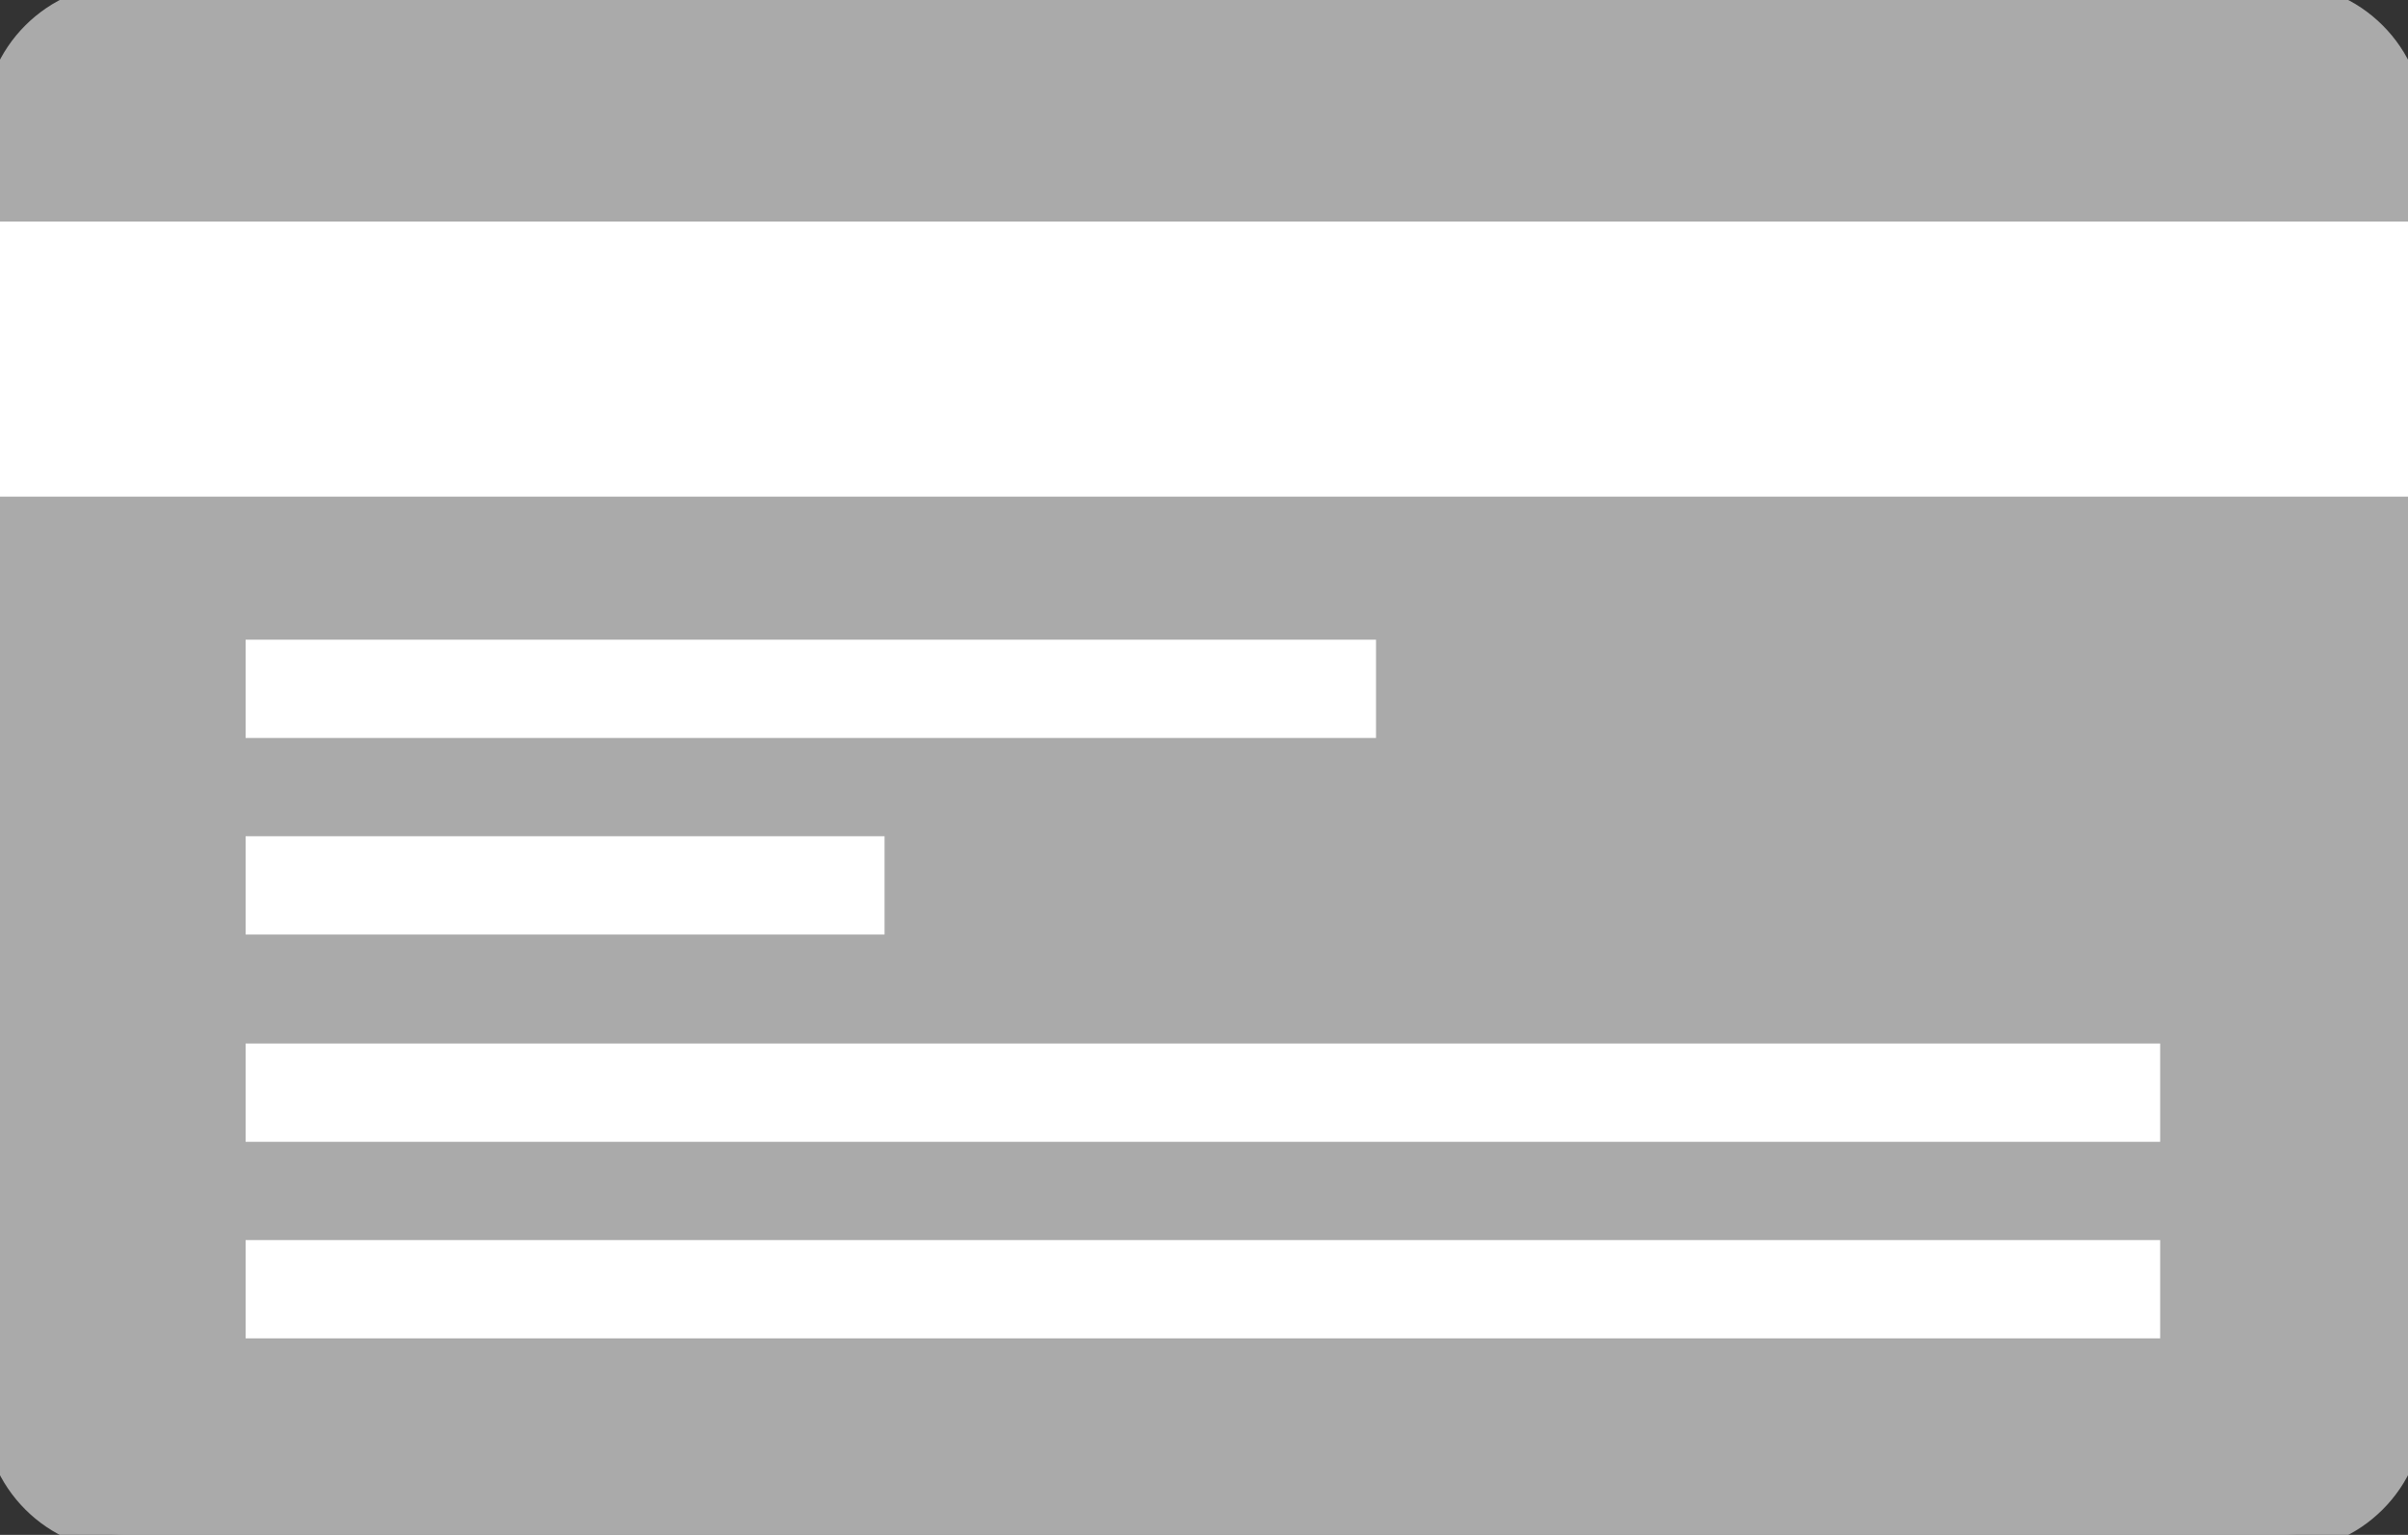
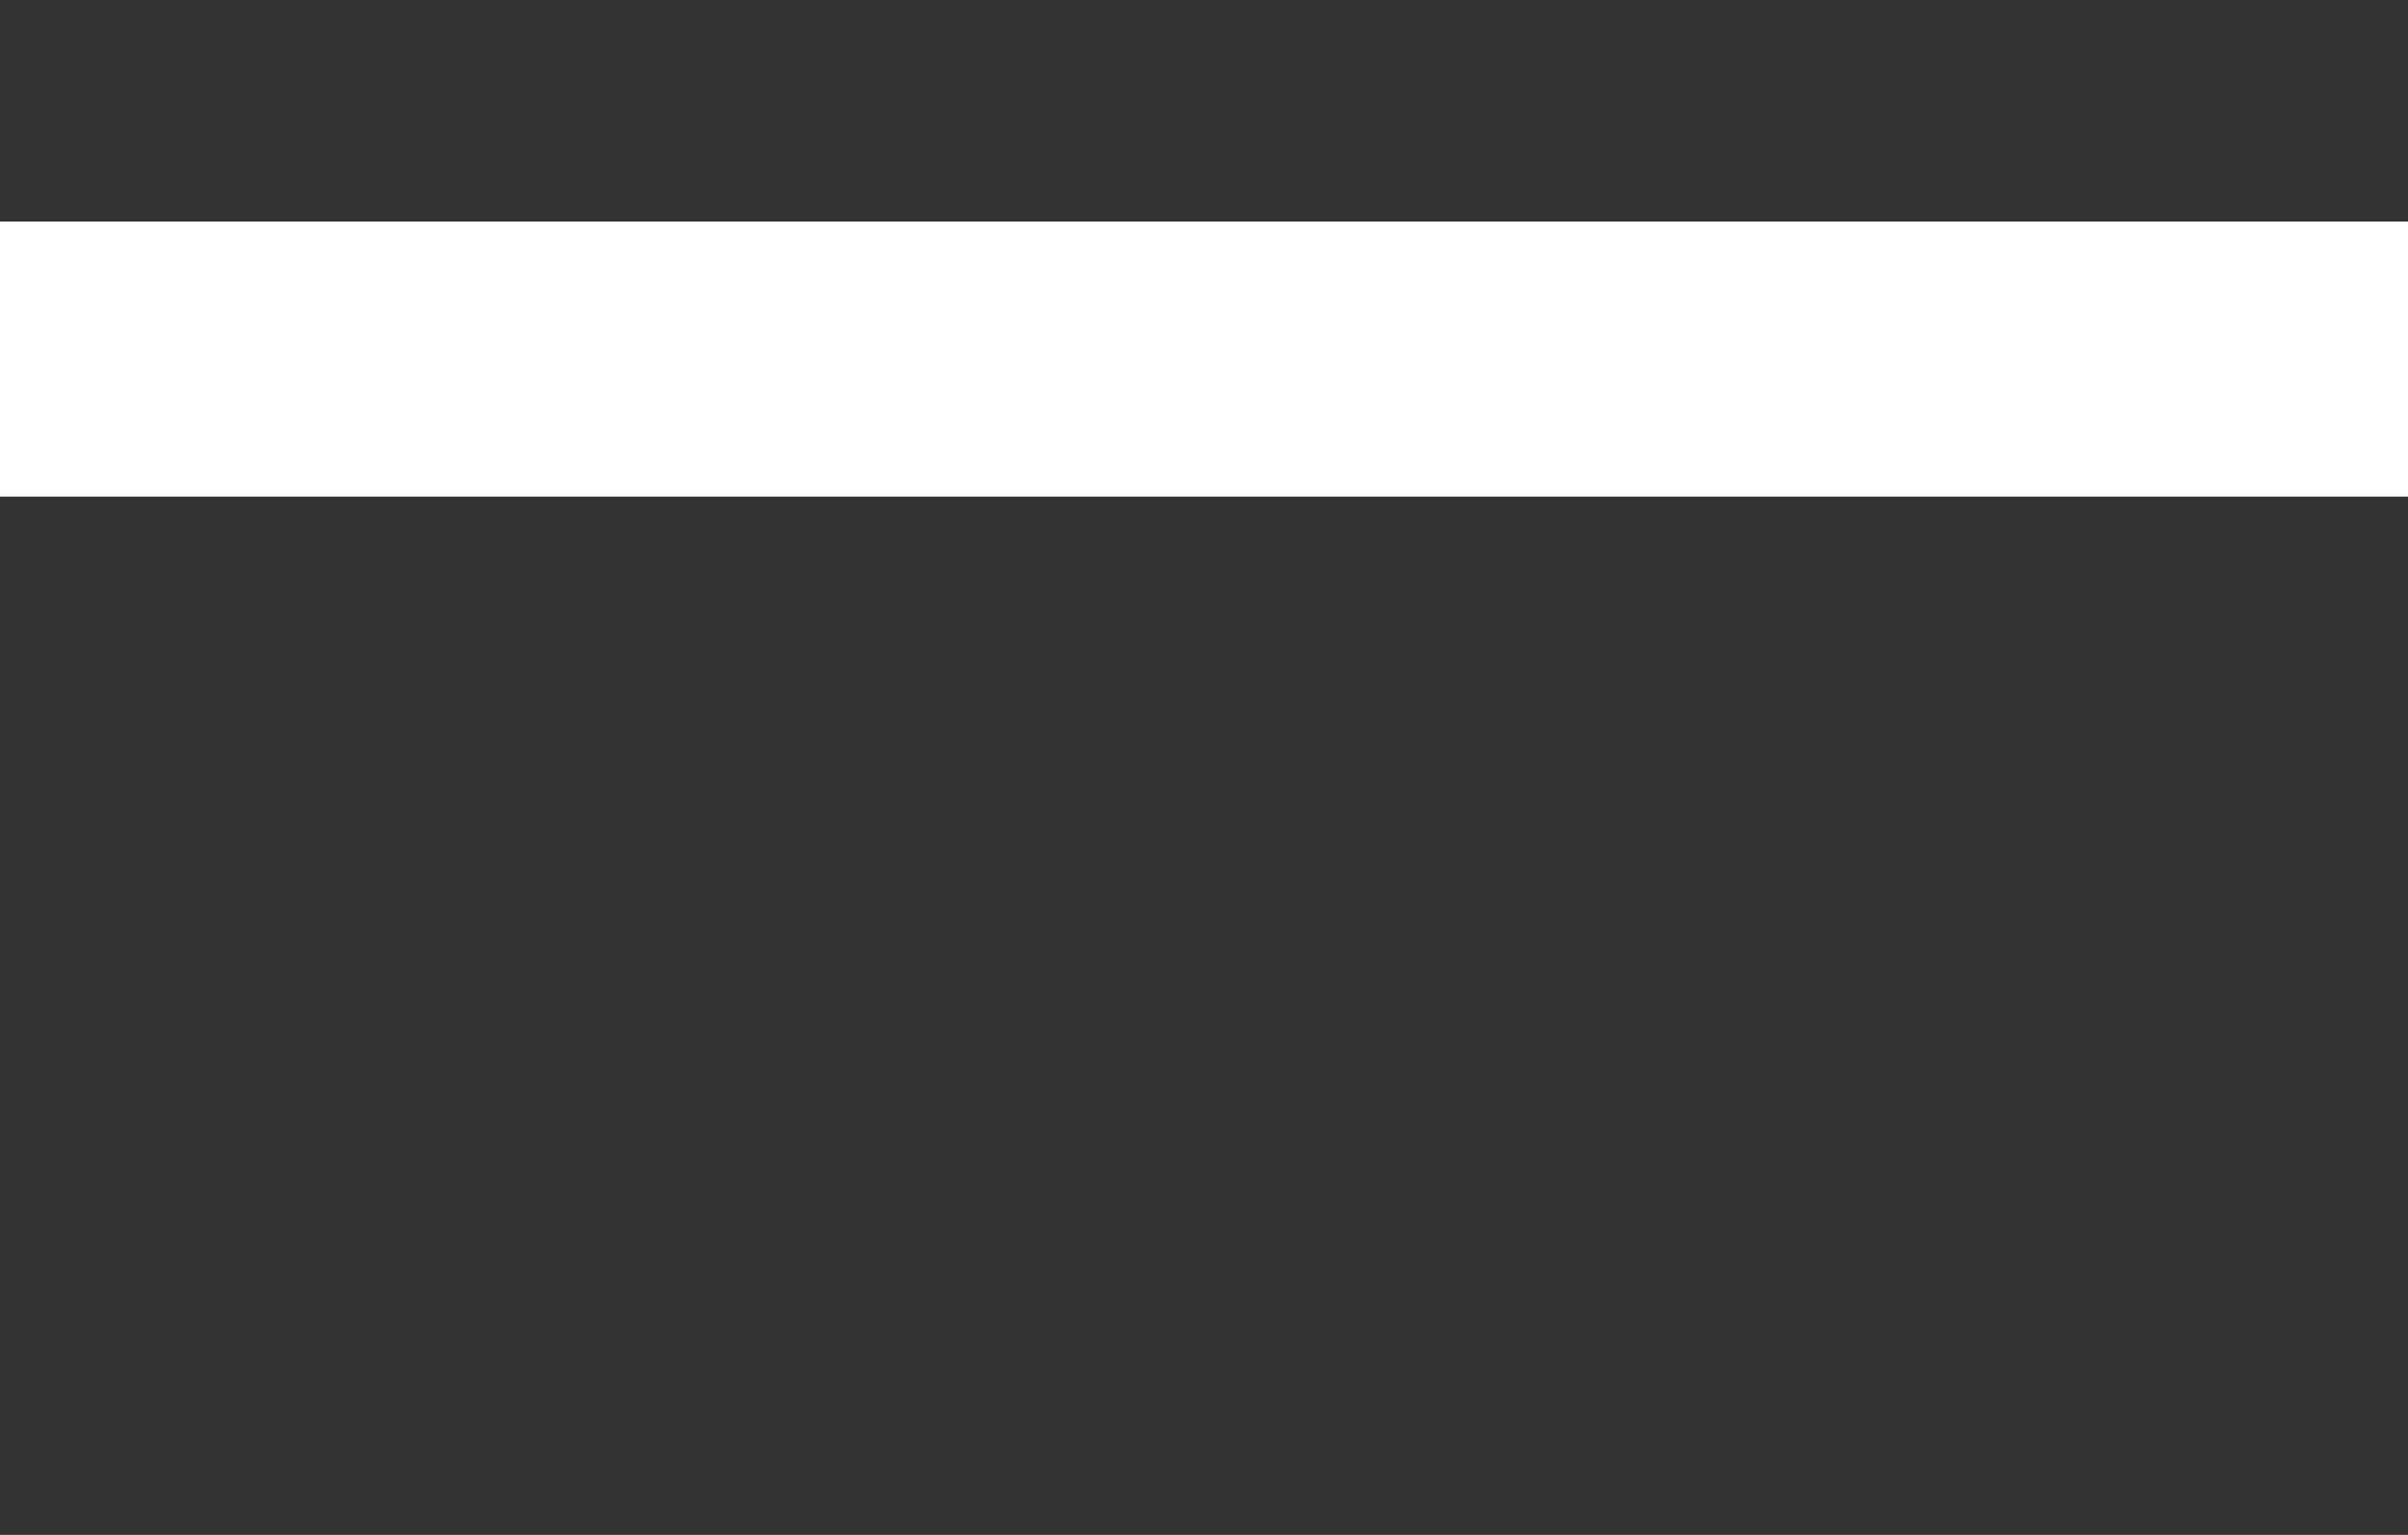
<svg xmlns="http://www.w3.org/2000/svg" version="1.1" x="0px" y="0px" width="368.607px" height="235.009px" viewBox="0 0 368.607 235.009" enable-background="new 0 0 368.607 235.009" xml:space="preserve">
  <rect x="0" y="0" width="368.607" height="235.009" fill="#333333" stroke="none" />
  <g id="Layer_1">
-     <path fill-rule="evenodd" clip-rule="evenodd" fill="#AAAAAA" stroke="#AAAAAA" stroke-width="5" stroke-miterlimit="10" d="   M368.624,76.741v13.001V215.73c0,5.309-2.167,10.131-5.657,13.621s-8.312,5.657-13.621,5.657H19.262   c-5.309,0-10.13-2.167-13.621-5.657c-3.49-3.49-5.657-8.313-5.657-13.621V89.742V76.741V19.279c0-5.31,2.167-10.131,5.657-13.622   C9.131,2.167,13.953,0,19.262,0h330.083c5.31,0,10.131,2.167,13.621,5.657s5.657,8.312,5.657,13.622V76.741z" />
-     <rect x="37.6" y="159.775" fill-rule="evenodd" clip-rule="evenodd" fill="#FFFFFF" width="293.069" height="15.047" />
-     <rect x="37.6" y="189.868" fill-rule="evenodd" clip-rule="evenodd" fill="#FFFFFF" width="293.069" height="15.047" />
-     <rect x="37.6" y="128.036" fill-rule="evenodd" clip-rule="evenodd" fill="#FFFFFF" width="97.802" height="15.047" />
-     <rect x="37.6" y="97.944" fill-rule="evenodd" clip-rule="evenodd" fill="#FFFFFF" width="173.035" height="15.047" />
    <rect y="33.926" fill-rule="evenodd" clip-rule="evenodd" fill="#FFFFFF" width="368.607" height="42.112" />
  </g>
  <g id="Master_Layer_5">
</g>
</svg>